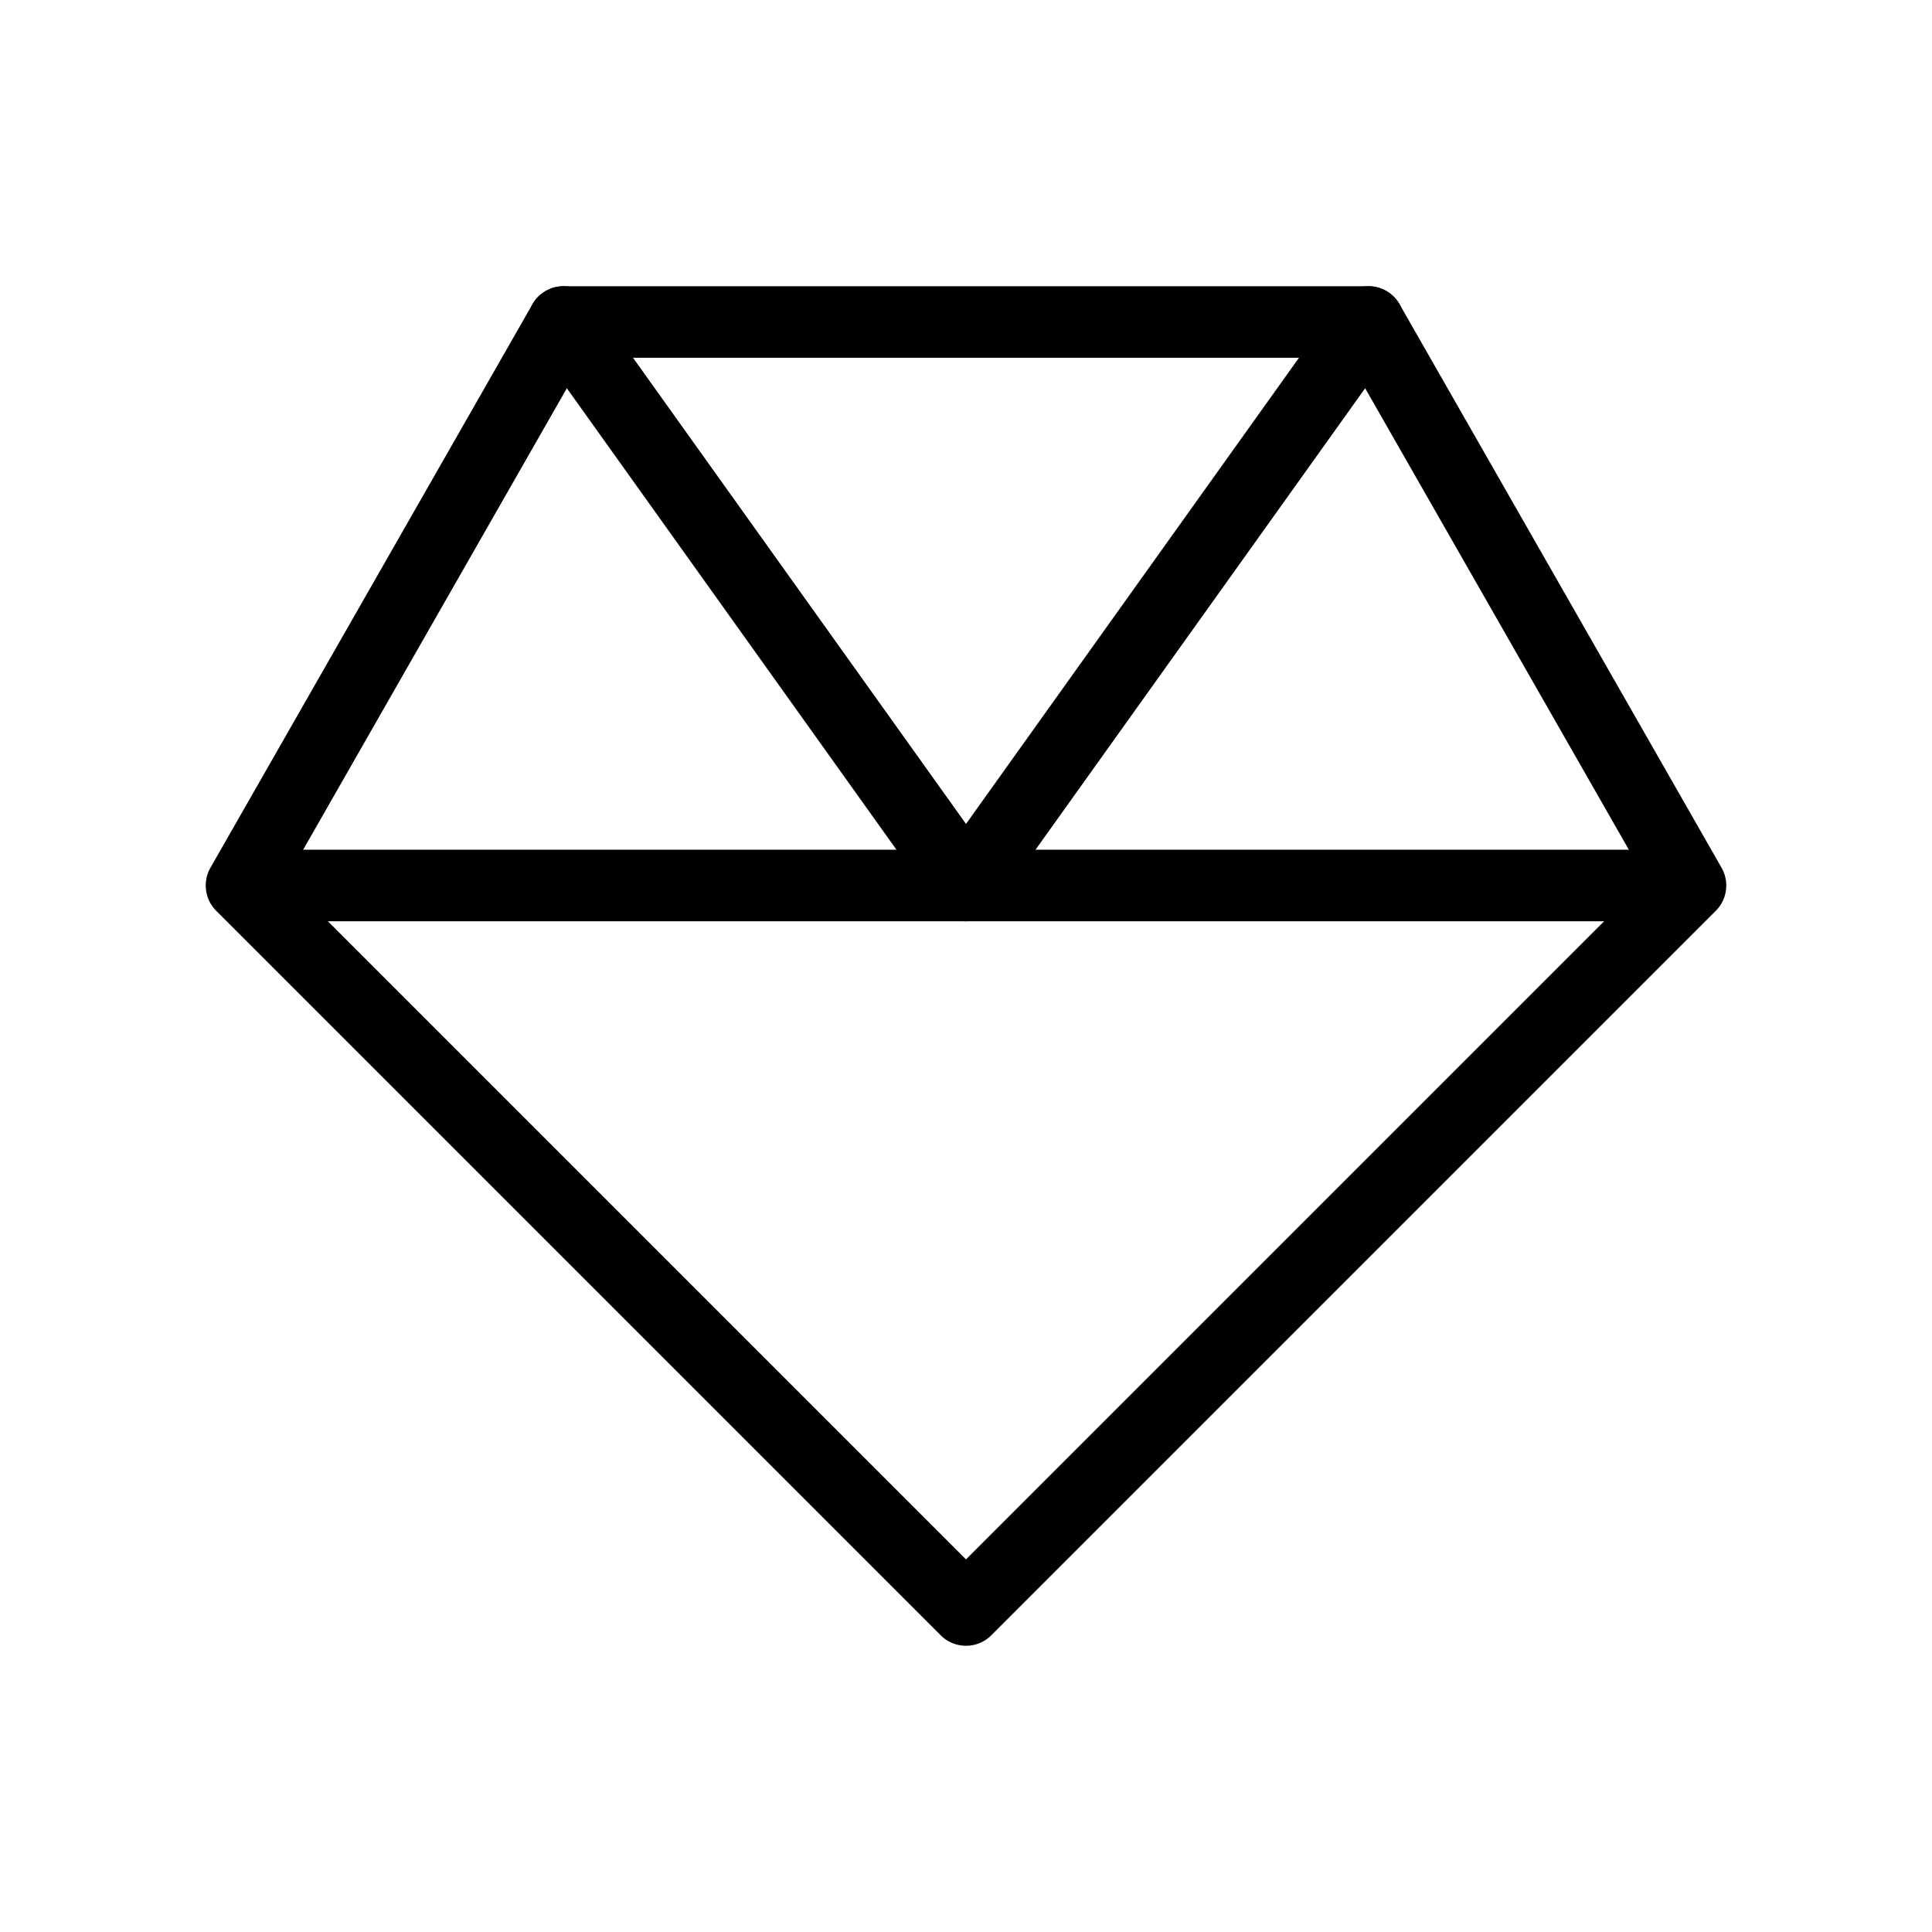
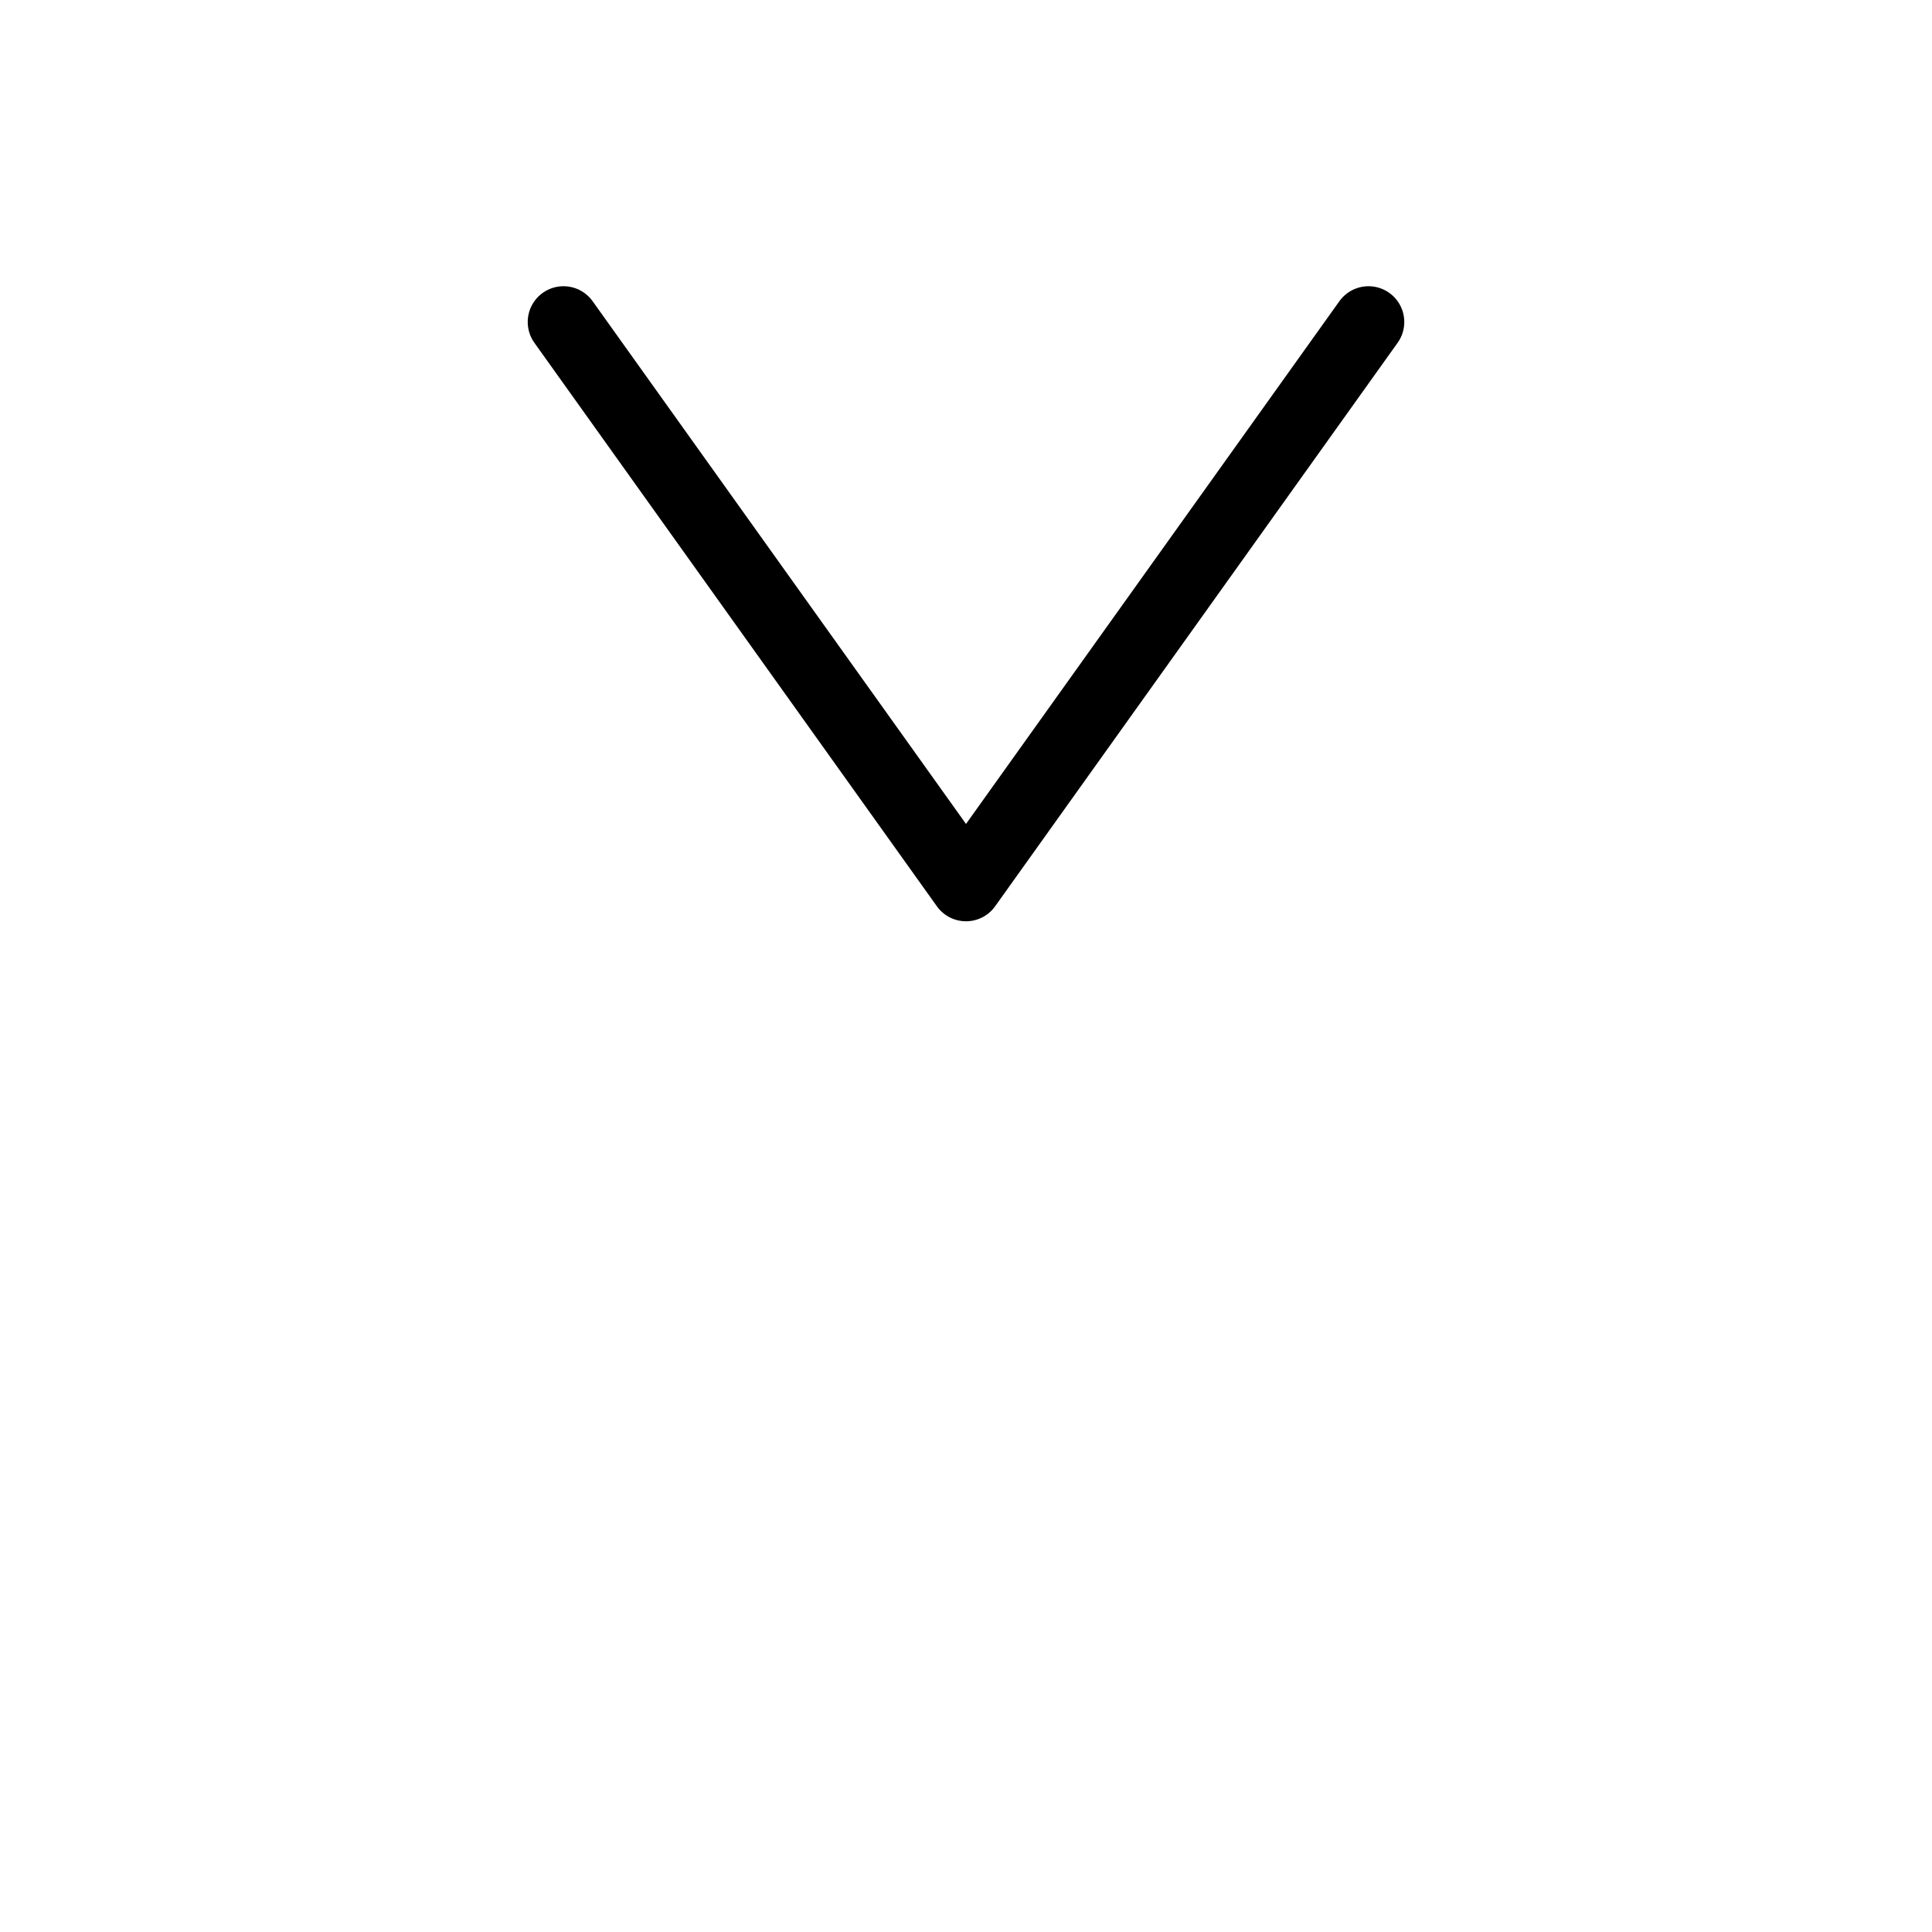
<svg xmlns="http://www.w3.org/2000/svg" fill="none" viewBox="0 0 54 54" height="54" width="54">
  <g id="Icon_jewelry">
    <g id="Icon_jewelry_2">
-       <path stroke-linejoin="round" stroke-linecap="round" stroke-width="2" stroke="black" d="M47.25 24.75L27 45L6.75 24.75L15.75 9H38.25L47.25 24.75Z" clip-rule="evenodd" fill-rule="evenodd" id="Path" />
-       <path stroke-width="2" stroke="black" d="M6.75 24.75H47.25" id="Path_2" />
      <path stroke-linejoin="round" stroke-linecap="round" stroke-width="2" stroke="black" d="M15.75 9L27 24.75L38.25 9" id="Path_3" />
    </g>
  </g>
</svg>